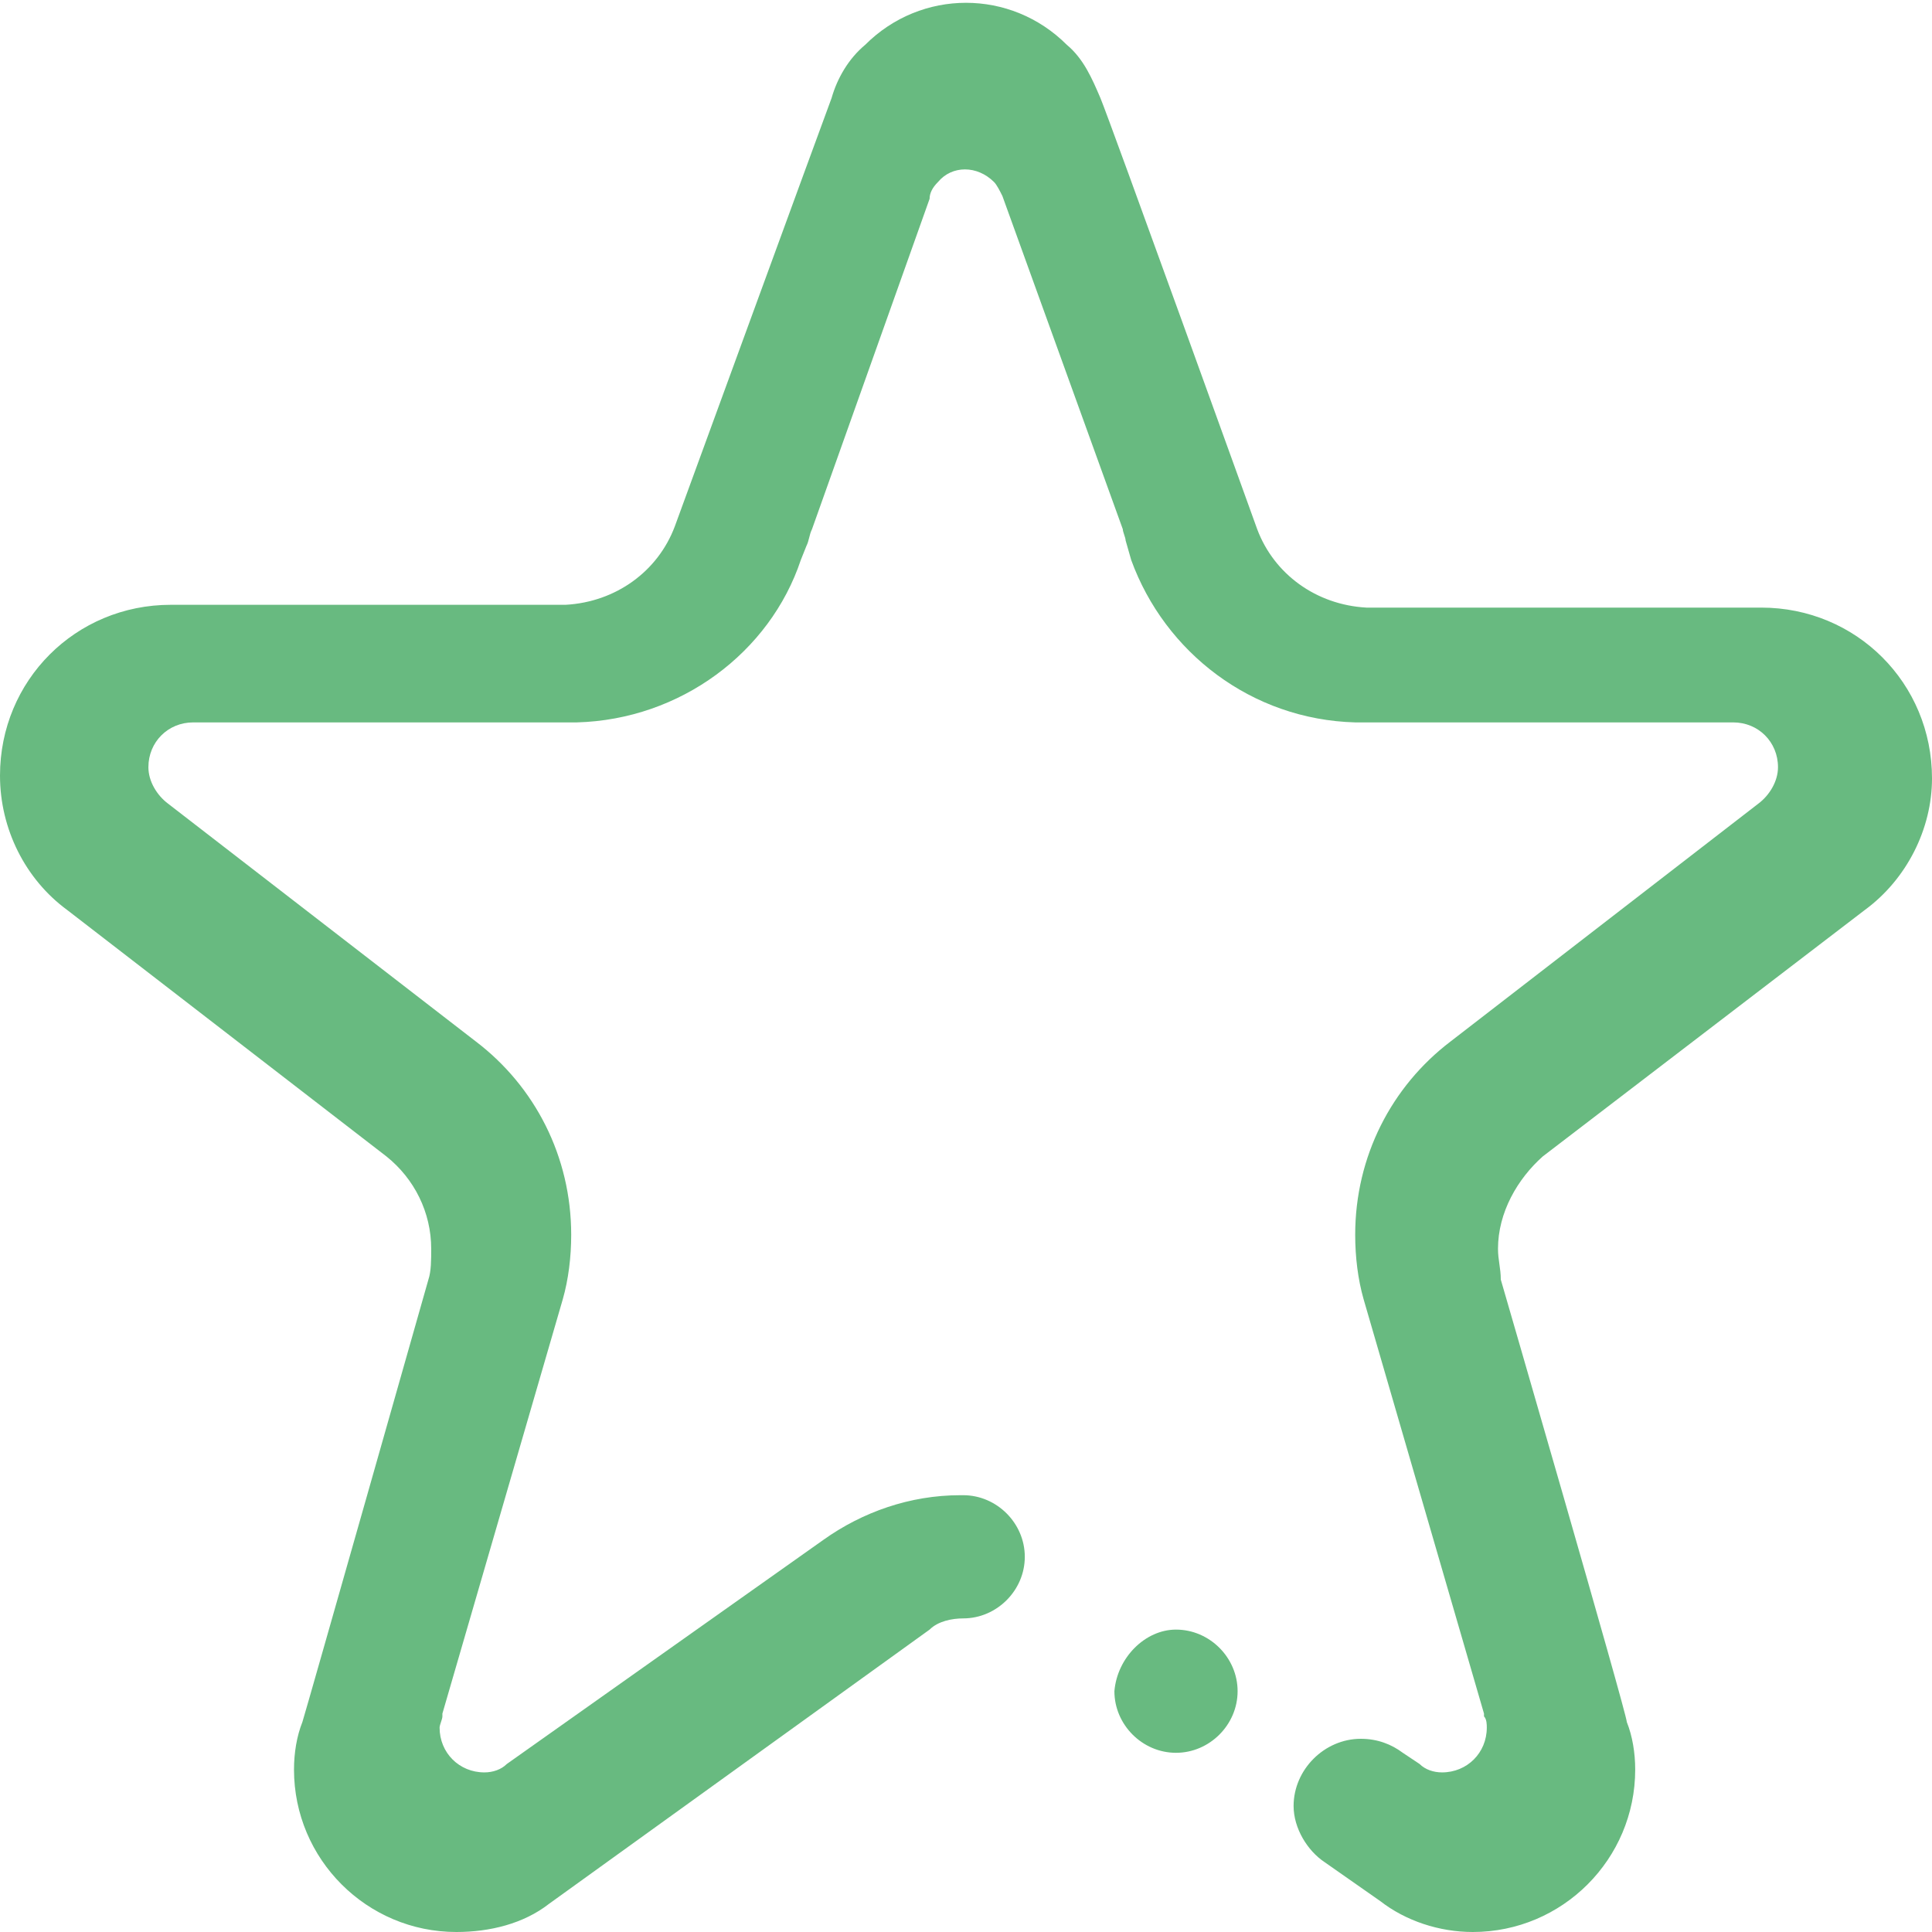
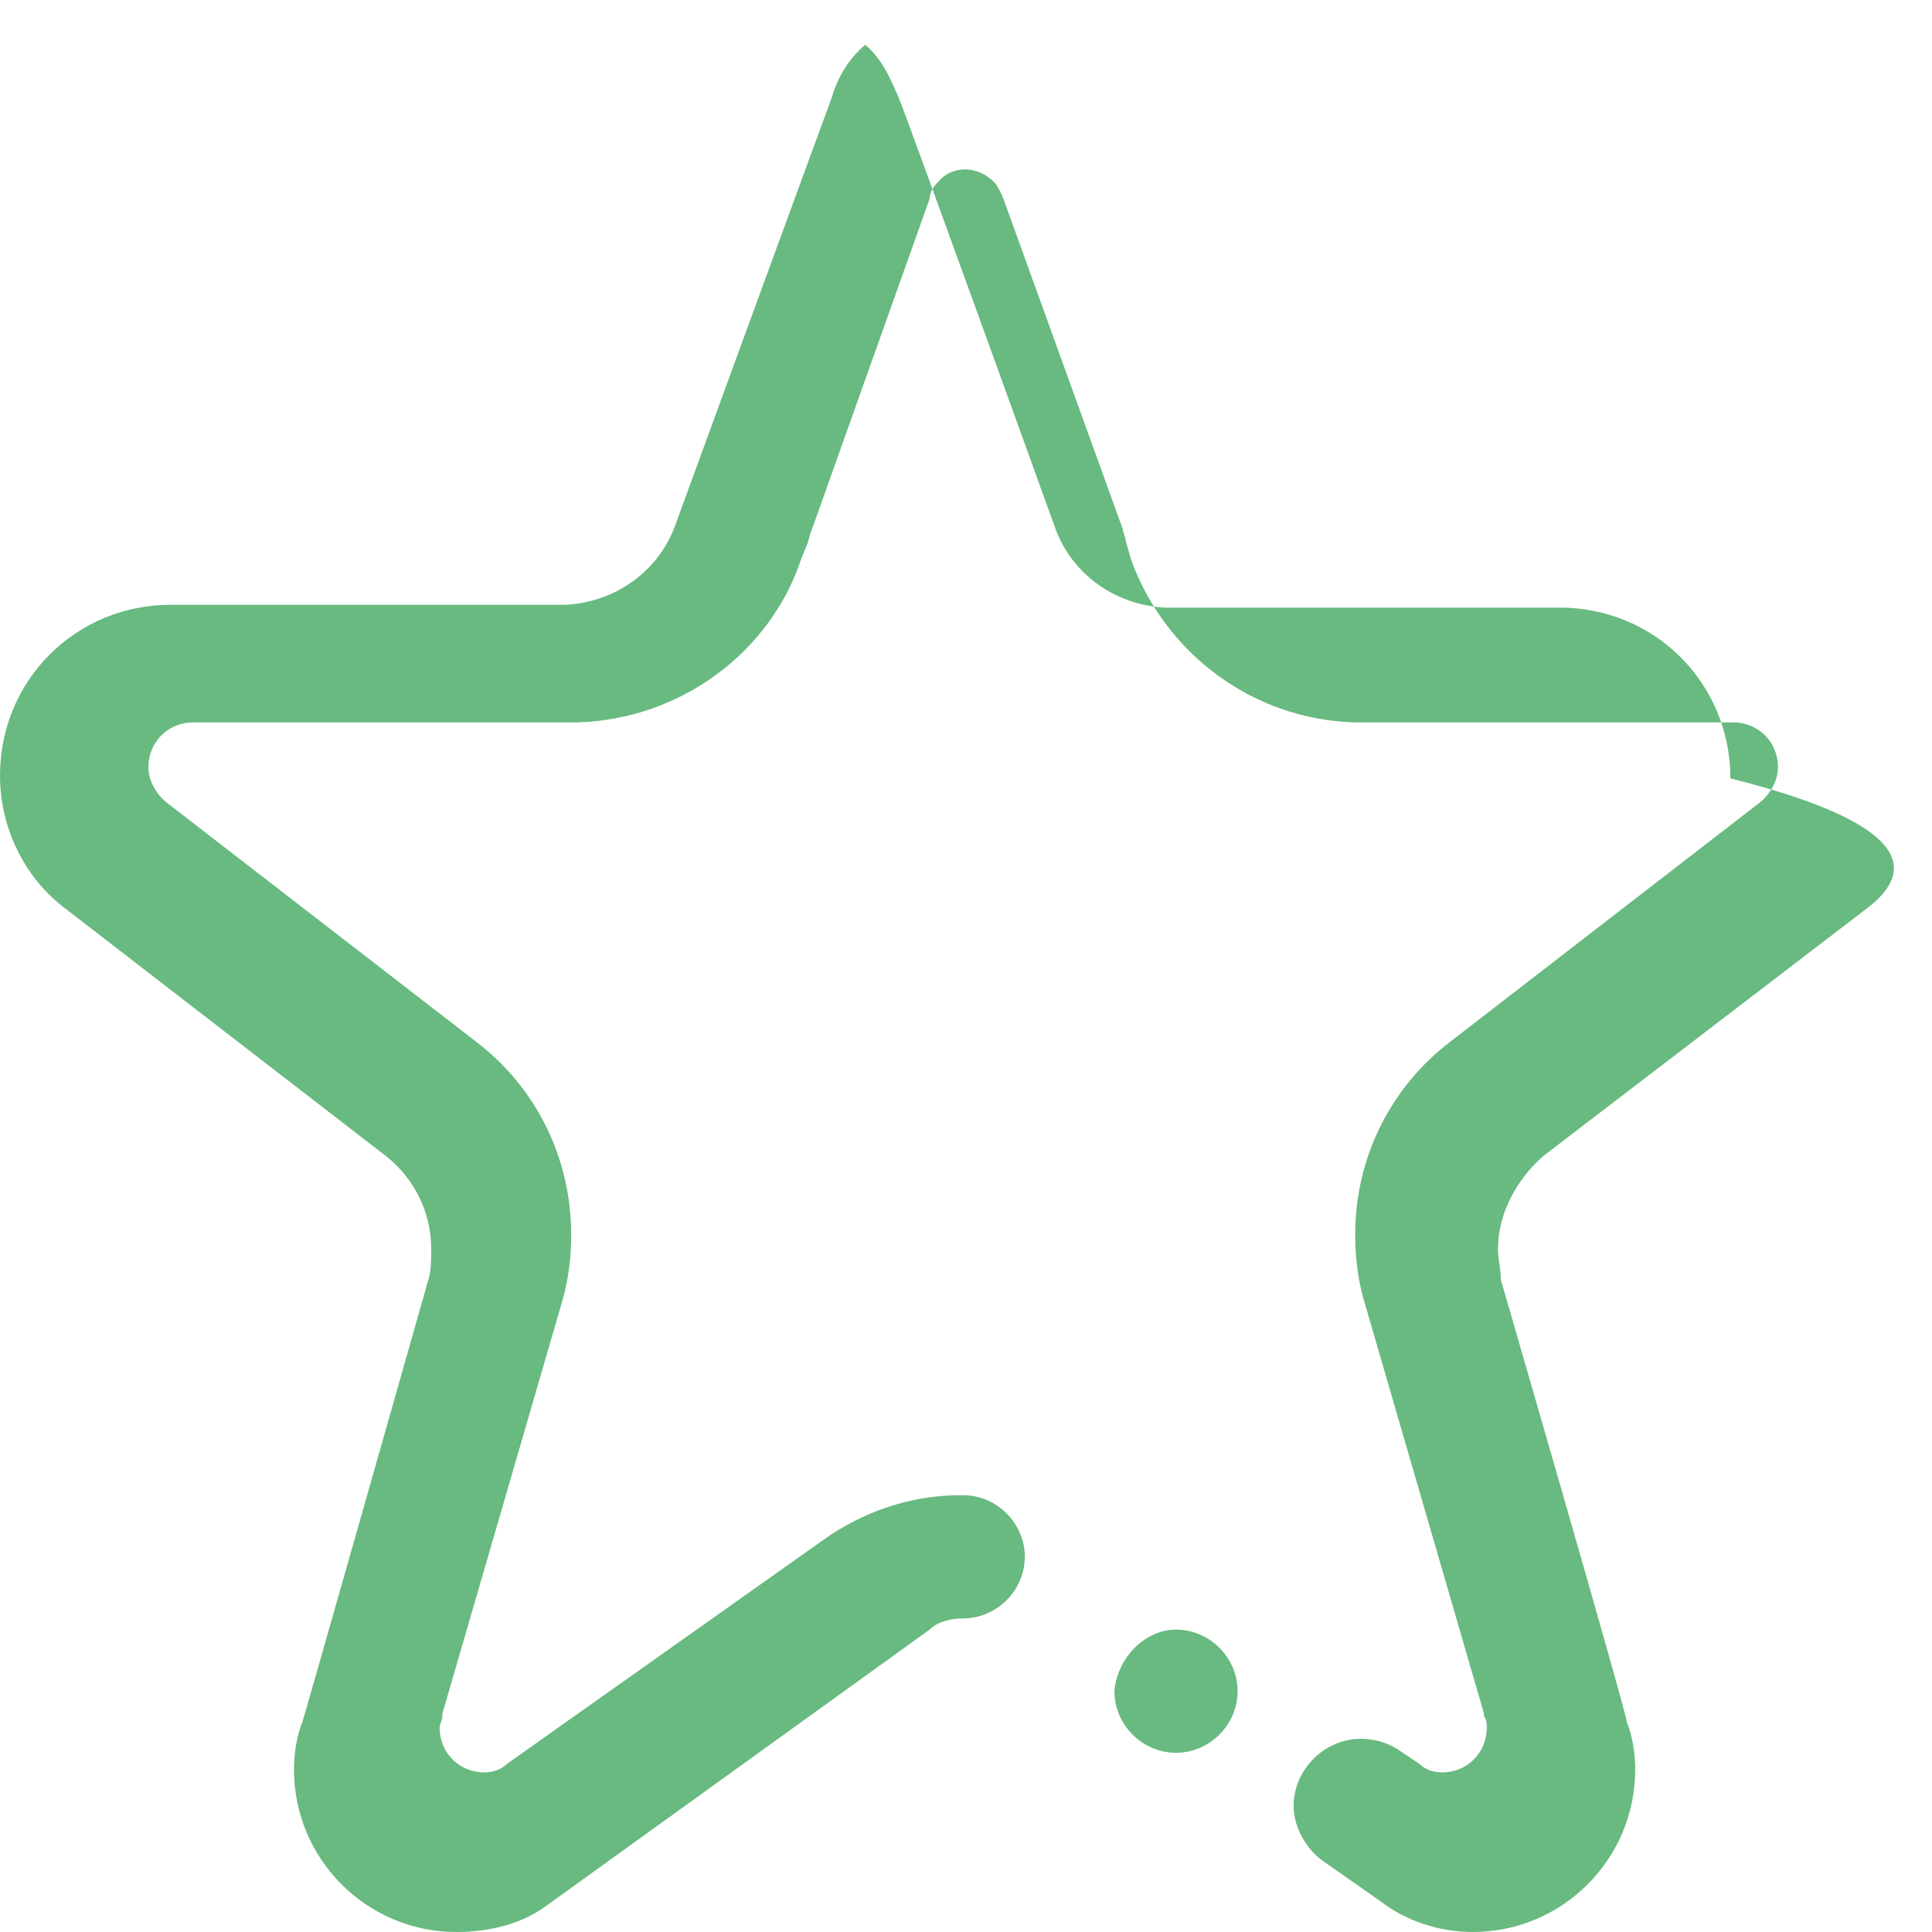
<svg xmlns="http://www.w3.org/2000/svg" version="1.1" id="Layer_4" x="0px" y="0px" viewBox="0 0 69 69" style="enable-background:new 0 0 69 69;" xml:space="preserve">
  <style type="text/css">
	.st0{fill-rule:evenodd;clip-rule:evenodd;fill:#68BA80;}
</style>
-   <path class="st0" d="M66.6,32.5l-11.5,8.8c-0.9,0.8-1.6,2-1.6,3.3c0,0.4,0.1,0.7,0.1,1.1c0,0,4.5,15.5,4.5,15.8  c0.2,0.5,0.3,1.1,0.3,1.7c0,3.2-2.6,5.8-5.8,5.8c-1.2,0-2.4-0.4-3.3-1.1l-2-1.4v0c-0.6-0.4-1.1-1.2-1.1-2c0-1.3,1.1-2.4,2.4-2.4  c0.6,0,1.1,0.2,1.5,0.5l0,0l0.6,0.4c0.2,0.2,0.5,0.3,0.8,0.3c0.9,0,1.6-0.7,1.6-1.6c0-0.1,0-0.3-0.1-0.4c0,0,0-0.1,0-0.1l-4.3-14.8  c-0.2-0.7-0.3-1.5-0.3-2.3c0-2.8,1.3-5.3,3.4-6.9c0,0,0,0,0,0l11-8.5c0.4-0.3,0.7-0.8,0.7-1.3c0-0.9-0.7-1.6-1.6-1.6  c-0.1,0-0.1,0-0.1,0H48.4c-3.7-0.1-6.8-2.5-8-5.8l-0.2-0.7c0-0.1-0.1-0.3-0.1-0.4L35.8,7c-0.1-0.2-0.2-0.4-0.3-0.5  c-0.6-0.6-1.5-0.6-2,0c-0.2,0.2-0.3,0.4-0.3,0.6c0,0,0,0,0,0L29,18.9c-0.1,0.2-0.1,0.4-0.2,0.6l-0.2,0.5c-1.1,3.3-4.3,5.7-8,5.8H7  c0,0,0,0-0.1,0c-0.9,0-1.6,0.7-1.6,1.6c0,0.5,0.3,1,0.7,1.3l11,8.5c0,0,0,0,0,0c2.1,1.6,3.4,4.1,3.4,6.9c0,0.8-0.1,1.6-0.3,2.3  l-4.3,14.8c0,0,0,0,0,0.1c0,0.1-0.1,0.3-0.1,0.4c0,0.9,0.7,1.6,1.6,1.6c0.3,0,0.6-0.1,0.8-0.3l11.3-8c0,0,0,0,0,0  c1.4-1,3.1-1.6,4.9-1.6c0,0,0,0,0.1,0c0,0,0,0,0,0c0,0,0,0,0,0v0c1.2,0,2.2,1,2.2,2.2c0,1.2-1,2.2-2.2,2.2v0c-0.4,0-0.9,0.1-1.2,0.4  L19.6,68c-0.9,0.7-2.1,1-3.3,1c-3.2,0-5.8-2.6-5.8-5.8c0-0.6,0.1-1.2,0.3-1.7c0.1-0.3,4.5-15.8,4.5-15.8c0.1-0.3,0.1-0.7,0.1-1.1  c0-1.3-0.6-2.5-1.6-3.3L2.4,32.5C0.9,31.4,0,29.6,0,27.7c0-3.4,2.7-6.1,6.1-6.1c0,0,0,0,0,0l14.1,0c1.8-0.1,3.3-1.2,3.9-2.8  c0,0,5.3-14.5,5.6-15.3c0.2-0.7,0.6-1.4,1.2-1.9c2-2,5.2-2,7.2,0c0.6,0.5,0.9,1.2,1.2,1.9c0.3,0.7,5.6,15.4,5.6,15.4  c0.6,1.6,2.1,2.7,3.9,2.8l14.1,0c0,0,0,0,0,0c3.4,0,6.1,2.7,6.1,6.1C69,29.6,68.1,31.4,66.6,32.5L66.6,32.5z M42,58.2  c1.2,0,2.2,1,2.2,2.2c0,1.2-1,2.2-2.2,2.2c-1.2,0-2.2-1-2.2-2.2C39.9,59.2,40.9,58.2,42,58.2L42,58.2z" />
+   <path class="st0" d="M66.6,32.5l-11.5,8.8c-0.9,0.8-1.6,2-1.6,3.3c0,0.4,0.1,0.7,0.1,1.1c0,0,4.5,15.5,4.5,15.8  c0.2,0.5,0.3,1.1,0.3,1.7c0,3.2-2.6,5.8-5.8,5.8c-1.2,0-2.4-0.4-3.3-1.1l-2-1.4v0c-0.6-0.4-1.1-1.2-1.1-2c0-1.3,1.1-2.4,2.4-2.4  c0.6,0,1.1,0.2,1.5,0.5l0,0l0.6,0.4c0.2,0.2,0.5,0.3,0.8,0.3c0.9,0,1.6-0.7,1.6-1.6c0-0.1,0-0.3-0.1-0.4c0,0,0-0.1,0-0.1l-4.3-14.8  c-0.2-0.7-0.3-1.5-0.3-2.3c0-2.8,1.3-5.3,3.4-6.9c0,0,0,0,0,0l11-8.5c0.4-0.3,0.7-0.8,0.7-1.3c0-0.9-0.7-1.6-1.6-1.6  c-0.1,0-0.1,0-0.1,0H48.4c-3.7-0.1-6.8-2.5-8-5.8l-0.2-0.7c0-0.1-0.1-0.3-0.1-0.4L35.8,7c-0.1-0.2-0.2-0.4-0.3-0.5  c-0.6-0.6-1.5-0.6-2,0c-0.2,0.2-0.3,0.4-0.3,0.6c0,0,0,0,0,0L29,18.9c-0.1,0.2-0.1,0.4-0.2,0.6l-0.2,0.5c-1.1,3.3-4.3,5.7-8,5.8H7  c0,0,0,0-0.1,0c-0.9,0-1.6,0.7-1.6,1.6c0,0.5,0.3,1,0.7,1.3l11,8.5c0,0,0,0,0,0c2.1,1.6,3.4,4.1,3.4,6.9c0,0.8-0.1,1.6-0.3,2.3  l-4.3,14.8c0,0,0,0,0,0.1c0,0.1-0.1,0.3-0.1,0.4c0,0.9,0.7,1.6,1.6,1.6c0.3,0,0.6-0.1,0.8-0.3l11.3-8c0,0,0,0,0,0  c1.4-1,3.1-1.6,4.9-1.6c0,0,0,0,0.1,0c0,0,0,0,0,0c0,0,0,0,0,0v0c1.2,0,2.2,1,2.2,2.2c0,1.2-1,2.2-2.2,2.2v0c-0.4,0-0.9,0.1-1.2,0.4  L19.6,68c-0.9,0.7-2.1,1-3.3,1c-3.2,0-5.8-2.6-5.8-5.8c0-0.6,0.1-1.2,0.3-1.7c0.1-0.3,4.5-15.8,4.5-15.8c0.1-0.3,0.1-0.7,0.1-1.1  c0-1.3-0.6-2.5-1.6-3.3L2.4,32.5C0.9,31.4,0,29.6,0,27.7c0-3.4,2.7-6.1,6.1-6.1c0,0,0,0,0,0l14.1,0c1.8-0.1,3.3-1.2,3.9-2.8  c0,0,5.3-14.5,5.6-15.3c0.2-0.7,0.6-1.4,1.2-1.9c0.6,0.5,0.9,1.2,1.2,1.9c0.3,0.7,5.6,15.4,5.6,15.4  c0.6,1.6,2.1,2.7,3.9,2.8l14.1,0c0,0,0,0,0,0c3.4,0,6.1,2.7,6.1,6.1C69,29.6,68.1,31.4,66.6,32.5L66.6,32.5z M42,58.2  c1.2,0,2.2,1,2.2,2.2c0,1.2-1,2.2-2.2,2.2c-1.2,0-2.2-1-2.2-2.2C39.9,59.2,40.9,58.2,42,58.2L42,58.2z" />
</svg>